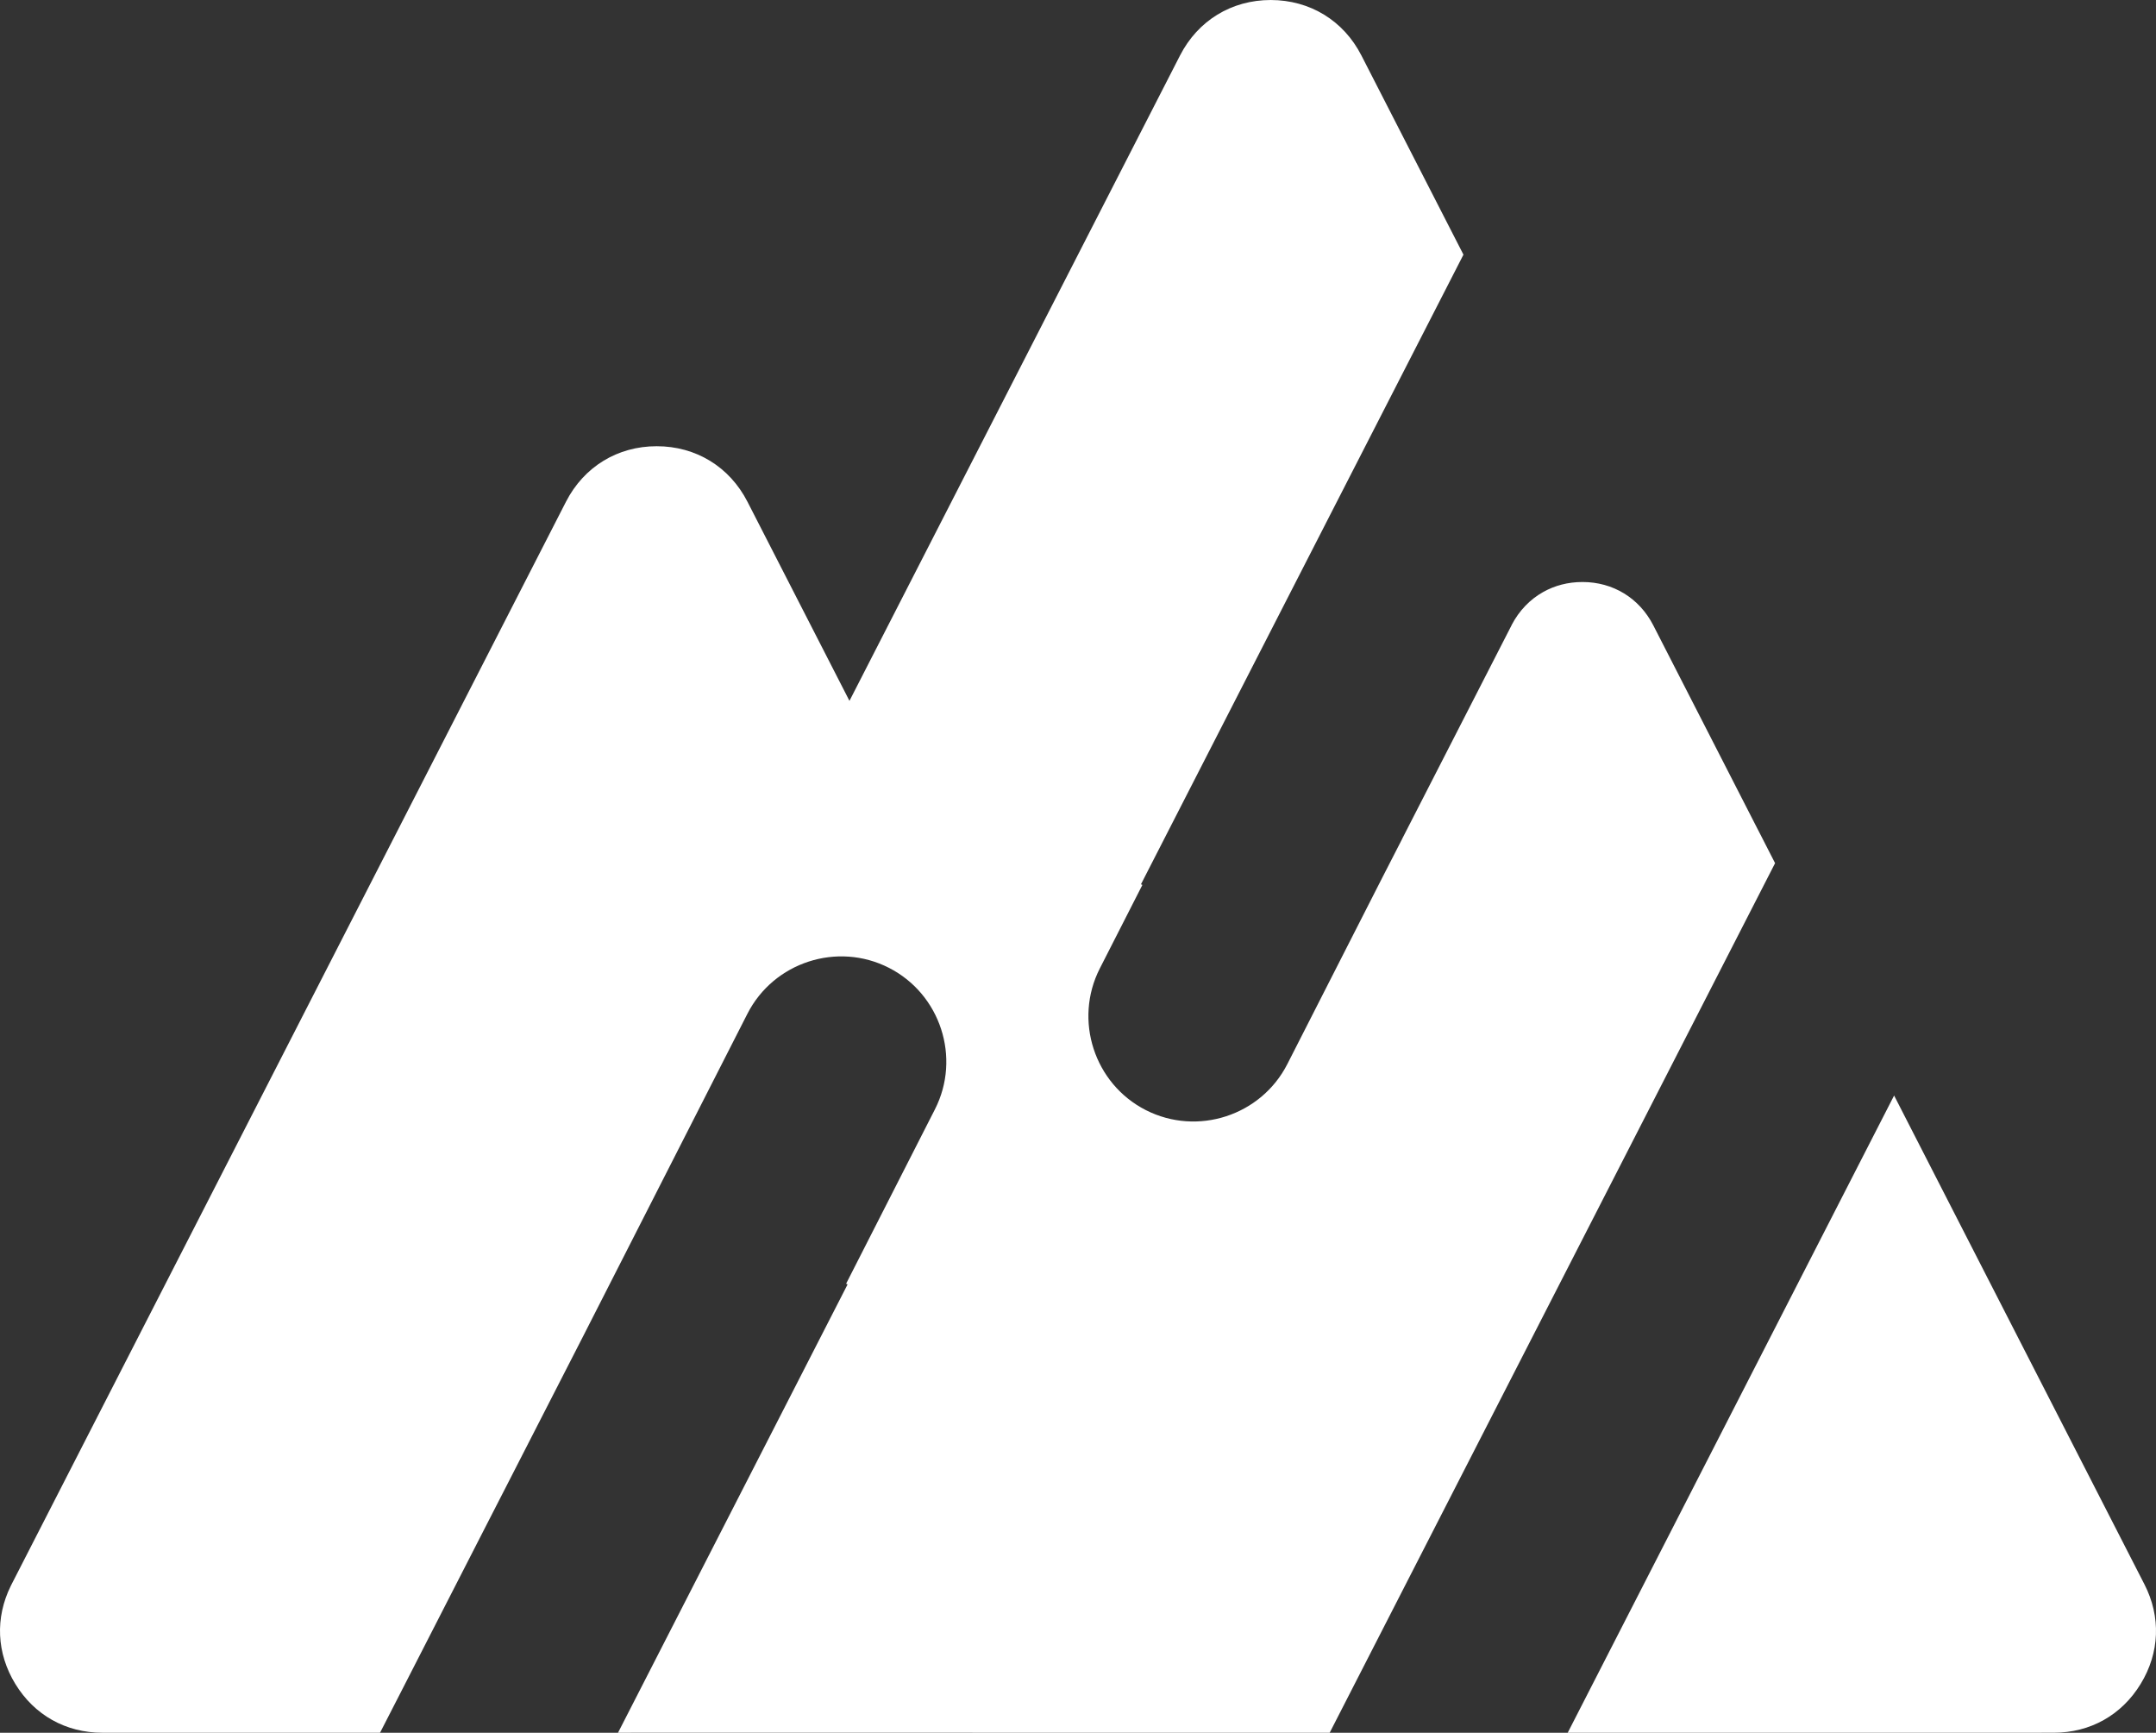
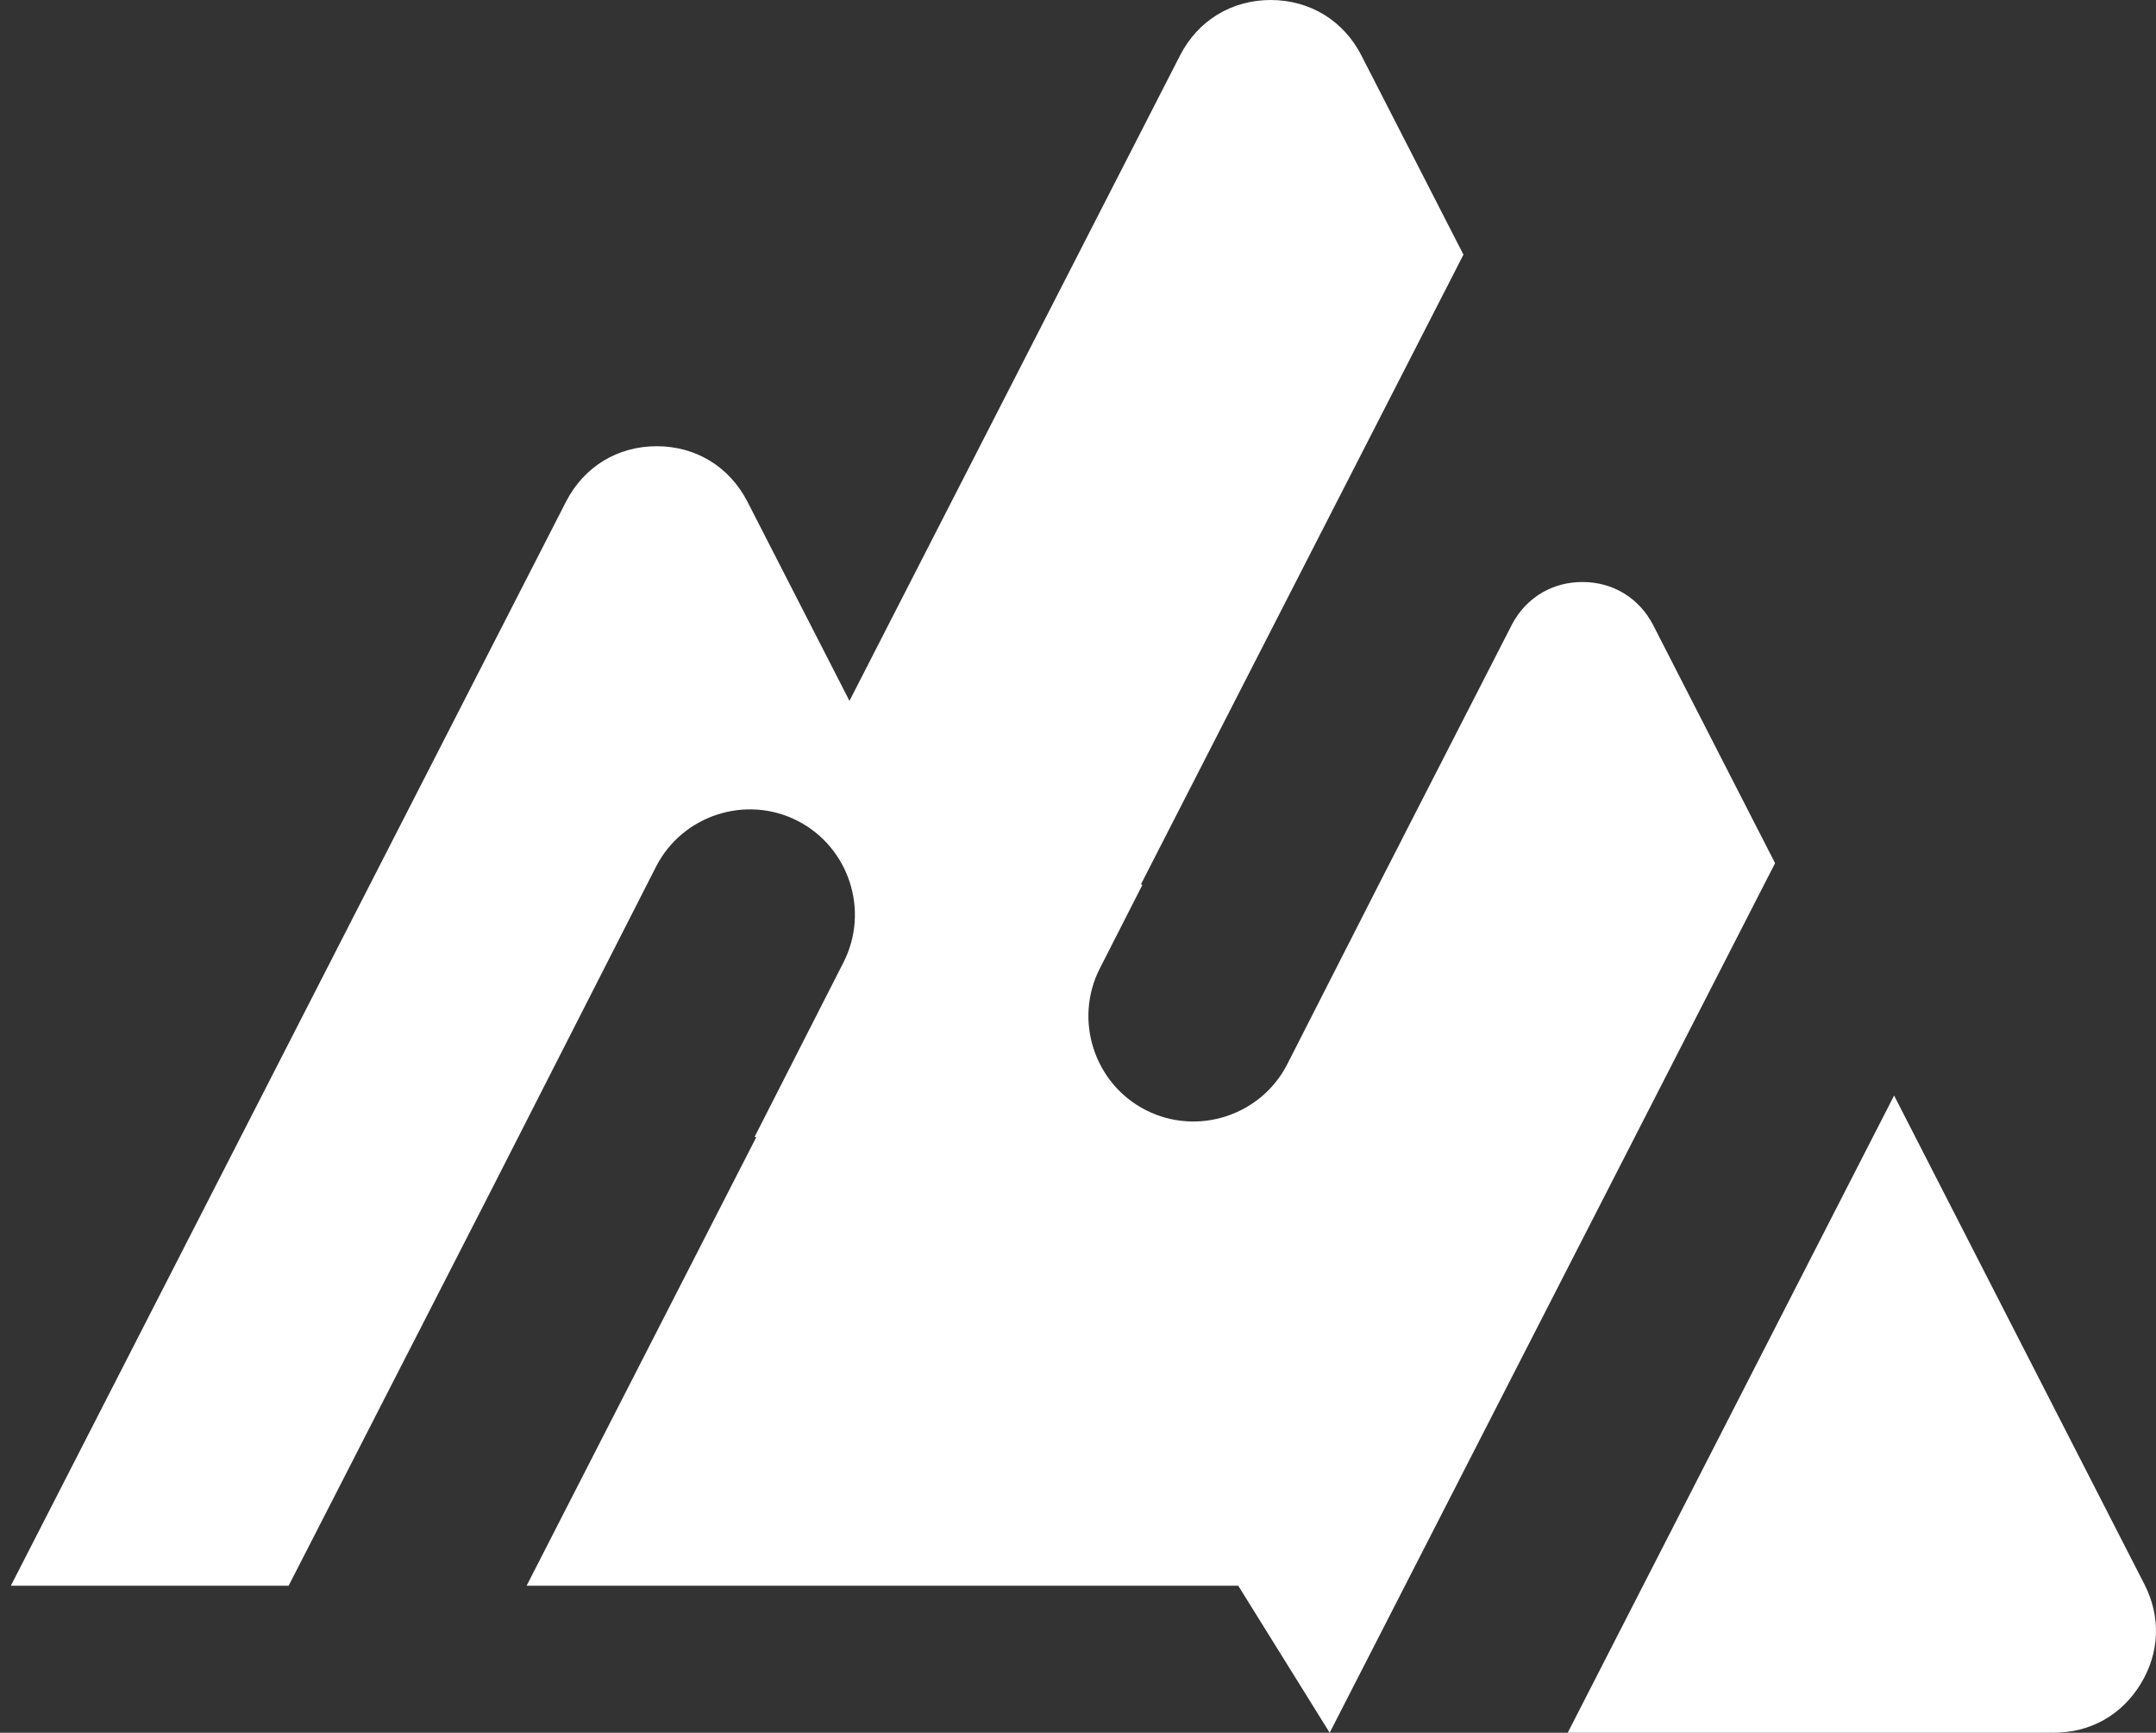
<svg xmlns="http://www.w3.org/2000/svg" xml:space="preserve" width="1500.001" height="1205.239" style="clip-rule:evenodd;fill-rule:evenodd;image-rendering:optimizeQuality;shape-rendering:geometricPrecision;text-rendering:geometricPrecision" viewBox="0 0 1500001.2 1205238.6" version="1.1" id="svg1">
  <rect x="0" y="0" width="1500001.2" height="1205238.6" fill="#333333" stroke="none" />
  <defs id="defs1">
    <style type="text/css" id="style1">
   
    .fil0 {fill:white}
   
  </style>
  </defs>
  <g id="AUDIT" transform="translate(-500002.61,-647382.36)">
-     <path class="fil0" d="m 1991940,1749350 -174145,-339971 -227091,443242 338111,-17.7 c 25443.3,-17.7 47264.2,-12245.7 60512.6,-33953.2 13241.3,-21665 14227.6,-46676 2612.6,-69300 z m -566837,103253 309882,-604846 -11769.7,-22987.8 -225.6,-406.3 -8535.8,-16673.6 -24336.6,-47524 -207.9,-422.8 -6563.4,-12799.6 -33089.8,-64604 c -9738.2,-18966.1 -27976.8,-30148.8 -49313.4,-30140.6 -9988.6,0 -19302.8,2438.9 -27372.1,6996.8 -9089.8,5102.4 -16631.1,12895.3 -21819.7,22823.6 l -138.2,346.1 -75908.3,148130 -120.4,302.3 -13638.2,26567.7 -66308.3,130160 c -18265.8,35864.2 -62571.3,50264.2 -98479.2,31972.5 -35865.4,-18264.6 -50257.1,-62597.3 -31991.3,-98479.2 l 29630.3,-58117.3 -978,-475.9 134890,-263336.04 89468.5,-174595 -6426.4,-12531.5 -64560.3,-125991 c -12437,-24302.4 -35821.7,-38554.7 -63107.5,-38589 -27269.3,8.26 -50663.4,14312.6 -63099.2,38589 l -229980,448898.04 -6408.6,-12515 -64560.3,-125999.04 c -12463,-24294.1 -35839.44,-38606.7 -63125.24,-38606.7 -27285.8,-8.27 -50663.4,14304.3 -63125.2,38598.4 l -70960.7,138522.04 -138566,270532 -176195,343949 -362.6,742.9 -139.37,251.5 c -11069.3,22347.6 -9936.62,46960.6 3105.12,68313.8 13241.3,21681.5 35104.7,33918.9 60496.1,33944.9 h 193241 l 16077.2,-31341.7 58393.7,-114021 14529.9,-28324 52504.7,-102501 114081.99,-223883 c 18274,-35881.9 62563,-50290.2 98454.4,-31981.9 35890.2,18283.5 50298.4,62580.7 32007.9,98454.4 l -61776.4,121243 1012.2,518.6 -159718.98,311845 12825.6,-16.6 425243.98,8.3 h 94.5 33954.3 23012.6 z" id="path1" />
+     <path class="fil0" d="m 1991940,1749350 -174145,-339971 -227091,443242 338111,-17.7 c 25443.3,-17.7 47264.2,-12245.7 60512.6,-33953.2 13241.3,-21665 14227.6,-46676 2612.6,-69300 z m -566837,103253 309882,-604846 -11769.7,-22987.8 -225.6,-406.3 -8535.8,-16673.6 -24336.6,-47524 -207.9,-422.8 -6563.4,-12799.6 -33089.8,-64604 c -9738.2,-18966.1 -27976.8,-30148.8 -49313.4,-30140.6 -9988.6,0 -19302.8,2438.9 -27372.1,6996.8 -9089.8,5102.4 -16631.1,12895.3 -21819.7,22823.6 l -138.2,346.1 -75908.3,148130 -120.4,302.3 -13638.2,26567.7 -66308.3,130160 c -18265.8,35864.2 -62571.3,50264.2 -98479.2,31972.5 -35865.4,-18264.6 -50257.1,-62597.3 -31991.3,-98479.2 l 29630.3,-58117.3 -978,-475.9 134890,-263336.04 89468.5,-174595 -6426.4,-12531.5 -64560.3,-125991 c -12437,-24302.4 -35821.7,-38554.7 -63107.5,-38589 -27269.3,8.26 -50663.4,14312.6 -63099.2,38589 l -229980,448898.04 -6408.6,-12515 -64560.3,-125999.04 c -12463,-24294.1 -35839.44,-38606.7 -63125.24,-38606.7 -27285.8,-8.27 -50663.4,14304.3 -63125.2,38598.4 l -70960.7,138522.04 -138566,270532 -176195,343949 -362.6,742.9 -139.37,251.5 h 193241 l 16077.2,-31341.7 58393.7,-114021 14529.9,-28324 52504.7,-102501 114081.99,-223883 c 18274,-35881.9 62563,-50290.2 98454.4,-31981.9 35890.2,18283.5 50298.4,62580.7 32007.9,98454.4 l -61776.4,121243 1012.2,518.6 -159718.98,311845 12825.6,-16.6 425243.98,8.3 h 94.5 33954.3 23012.6 z" id="path1" />
  </g>
</svg>